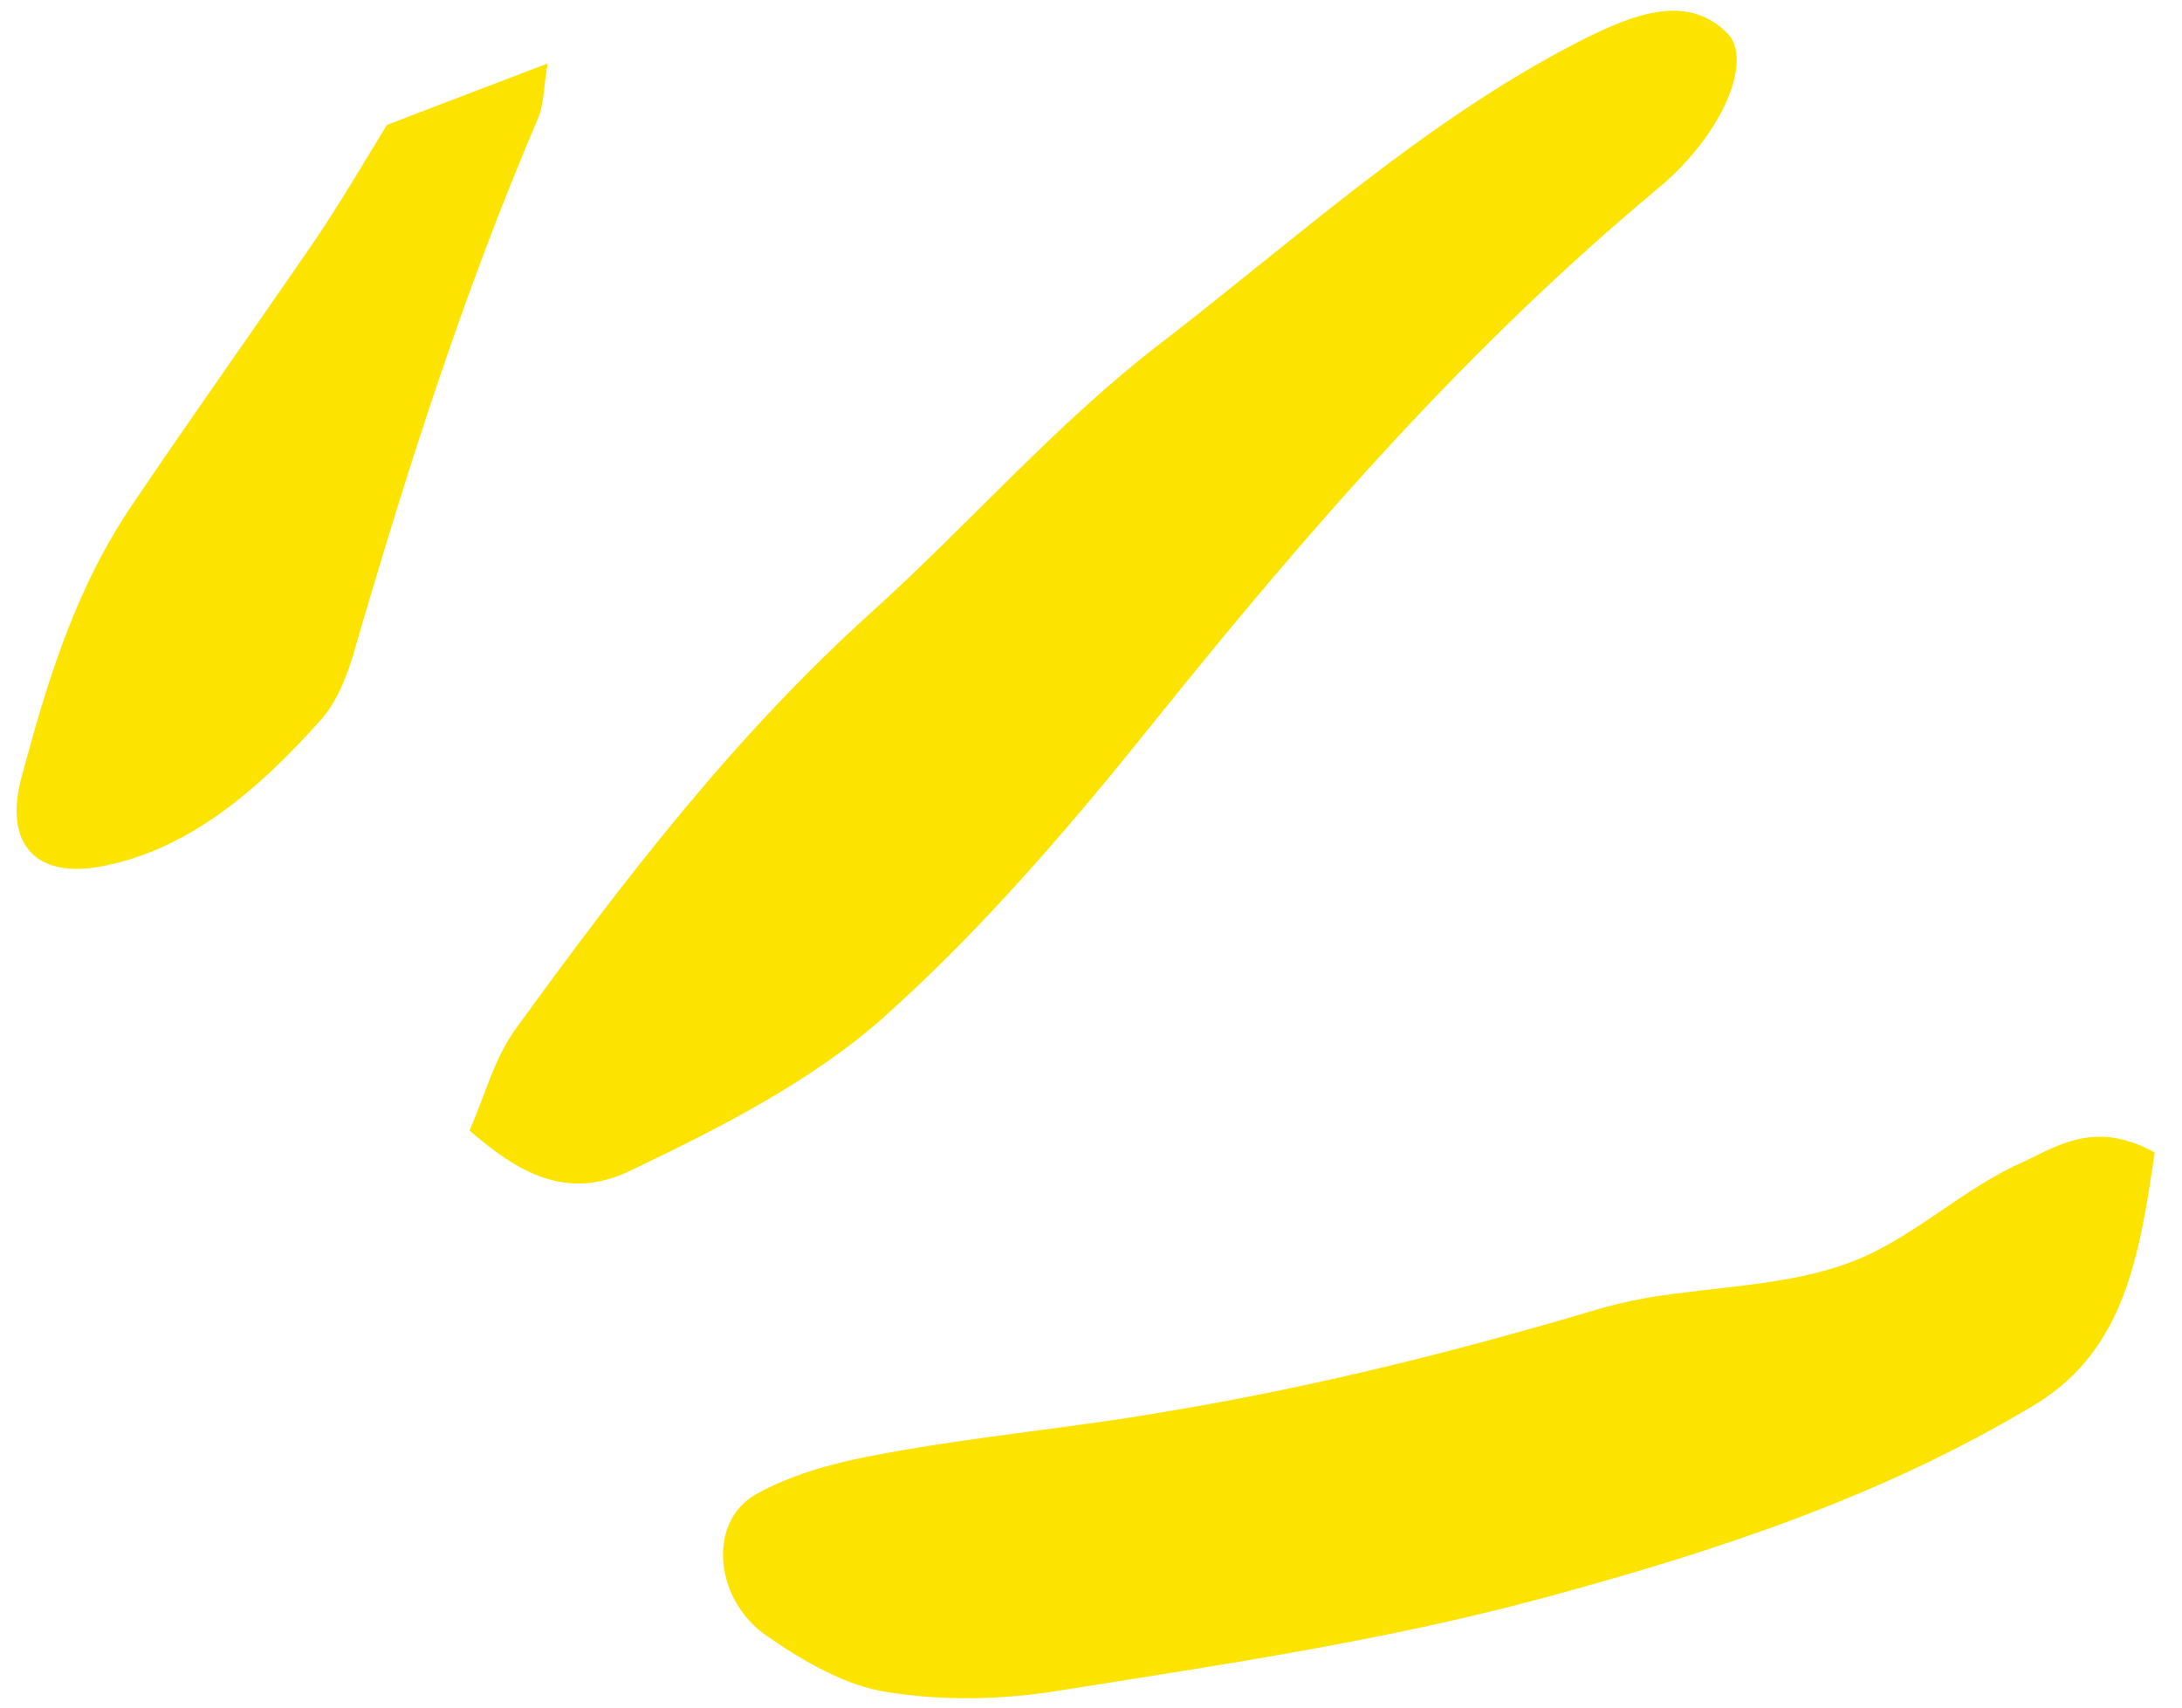
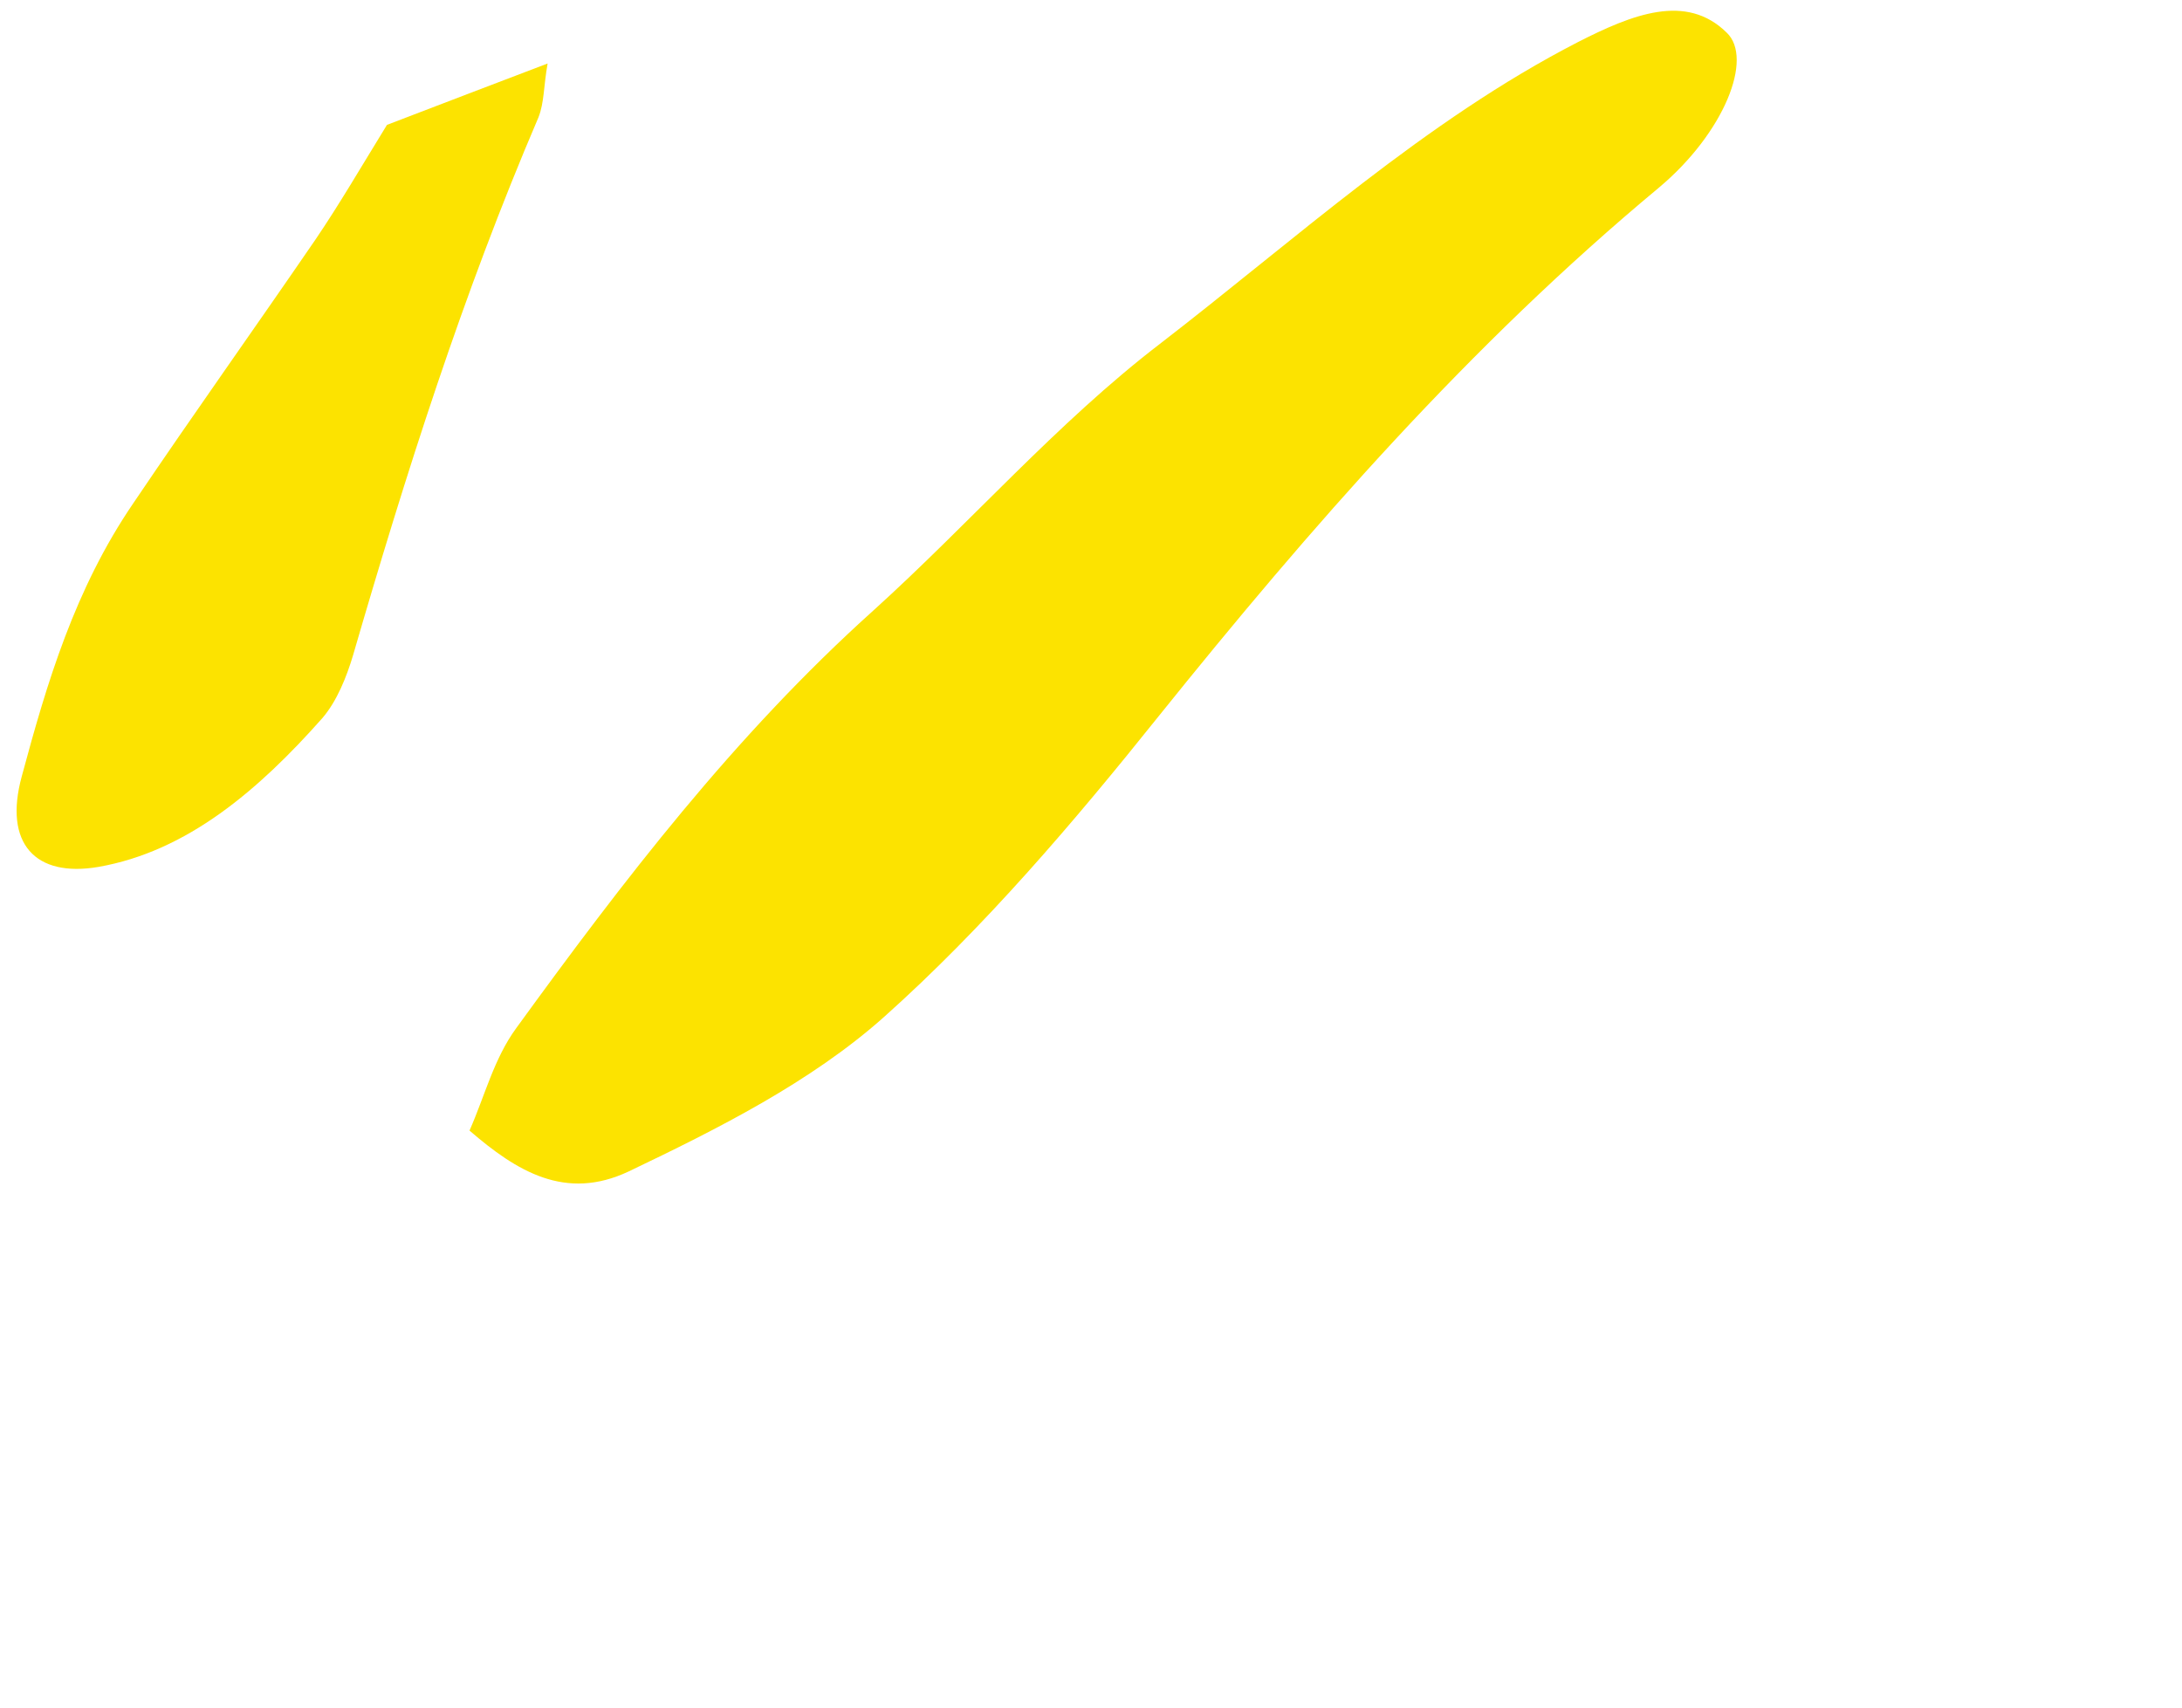
<svg xmlns="http://www.w3.org/2000/svg" width="69" height="54" viewBox="0 0 69 54" fill="none">
  <g id="Frame 427318450">
    <path id="Vector" d="M14.847 35.753C15.331 34.66 15.62 33.474 16.327 32.51C19.707 27.855 23.218 23.263 27.617 19.307C30.676 16.541 33.424 13.371 36.679 10.874C40.988 7.553 45.057 3.824 49.896 1.332C51.619 0.454 53.322 -0.23 54.603 1.033C55.457 1.845 54.526 4.202 52.455 5.937C46.463 10.921 41.44 16.677 36.641 22.647C33.967 25.988 31.134 29.32 27.952 32.163C25.638 34.225 22.673 35.71 19.879 37.046C17.876 37.99 16.337 37.039 14.847 35.753Z" fill="#FCE300" />
-     <path id="Vector_2" d="M68.137 36.447C67.658 39.652 67.212 42.696 64.338 44.426C59.535 47.32 54.265 49.06 48.78 50.539C43.763 51.893 38.614 52.649 33.479 53.465C31.718 53.75 29.848 53.8 28.027 53.505C26.746 53.311 25.405 52.537 24.25 51.735C22.593 50.599 22.364 48.172 23.867 47.277C25.079 46.589 26.518 46.223 27.948 45.967C30.977 45.404 34.072 45.139 37.117 44.599C41.645 43.835 45.999 42.744 50.334 41.461C50.935 41.276 51.588 41.123 52.218 41.02C54.295 40.684 56.529 40.652 58.455 39.94C60.343 39.255 61.862 37.762 63.694 36.875C64.889 36.371 66.113 35.33 68.137 36.447Z" fill="#FCE300" />
    <path id="Vector_3" d="M12.237 3.949C14.058 3.255 15.618 2.65 17.317 2.008C17.188 2.729 17.212 3.246 17.027 3.712C14.629 9.312 12.826 15.004 11.162 20.729C10.962 21.398 10.659 22.166 10.196 22.707C8.171 24.992 5.915 26.924 3.116 27.414C1.116 27.759 0.108 26.678 0.688 24.552C1.484 21.591 2.367 18.624 4.212 15.919C6.107 13.11 8.073 10.354 9.987 7.559C10.738 6.451 11.385 5.336 12.237 3.949Z" fill="#FCE300" />
  </g>
</svg>